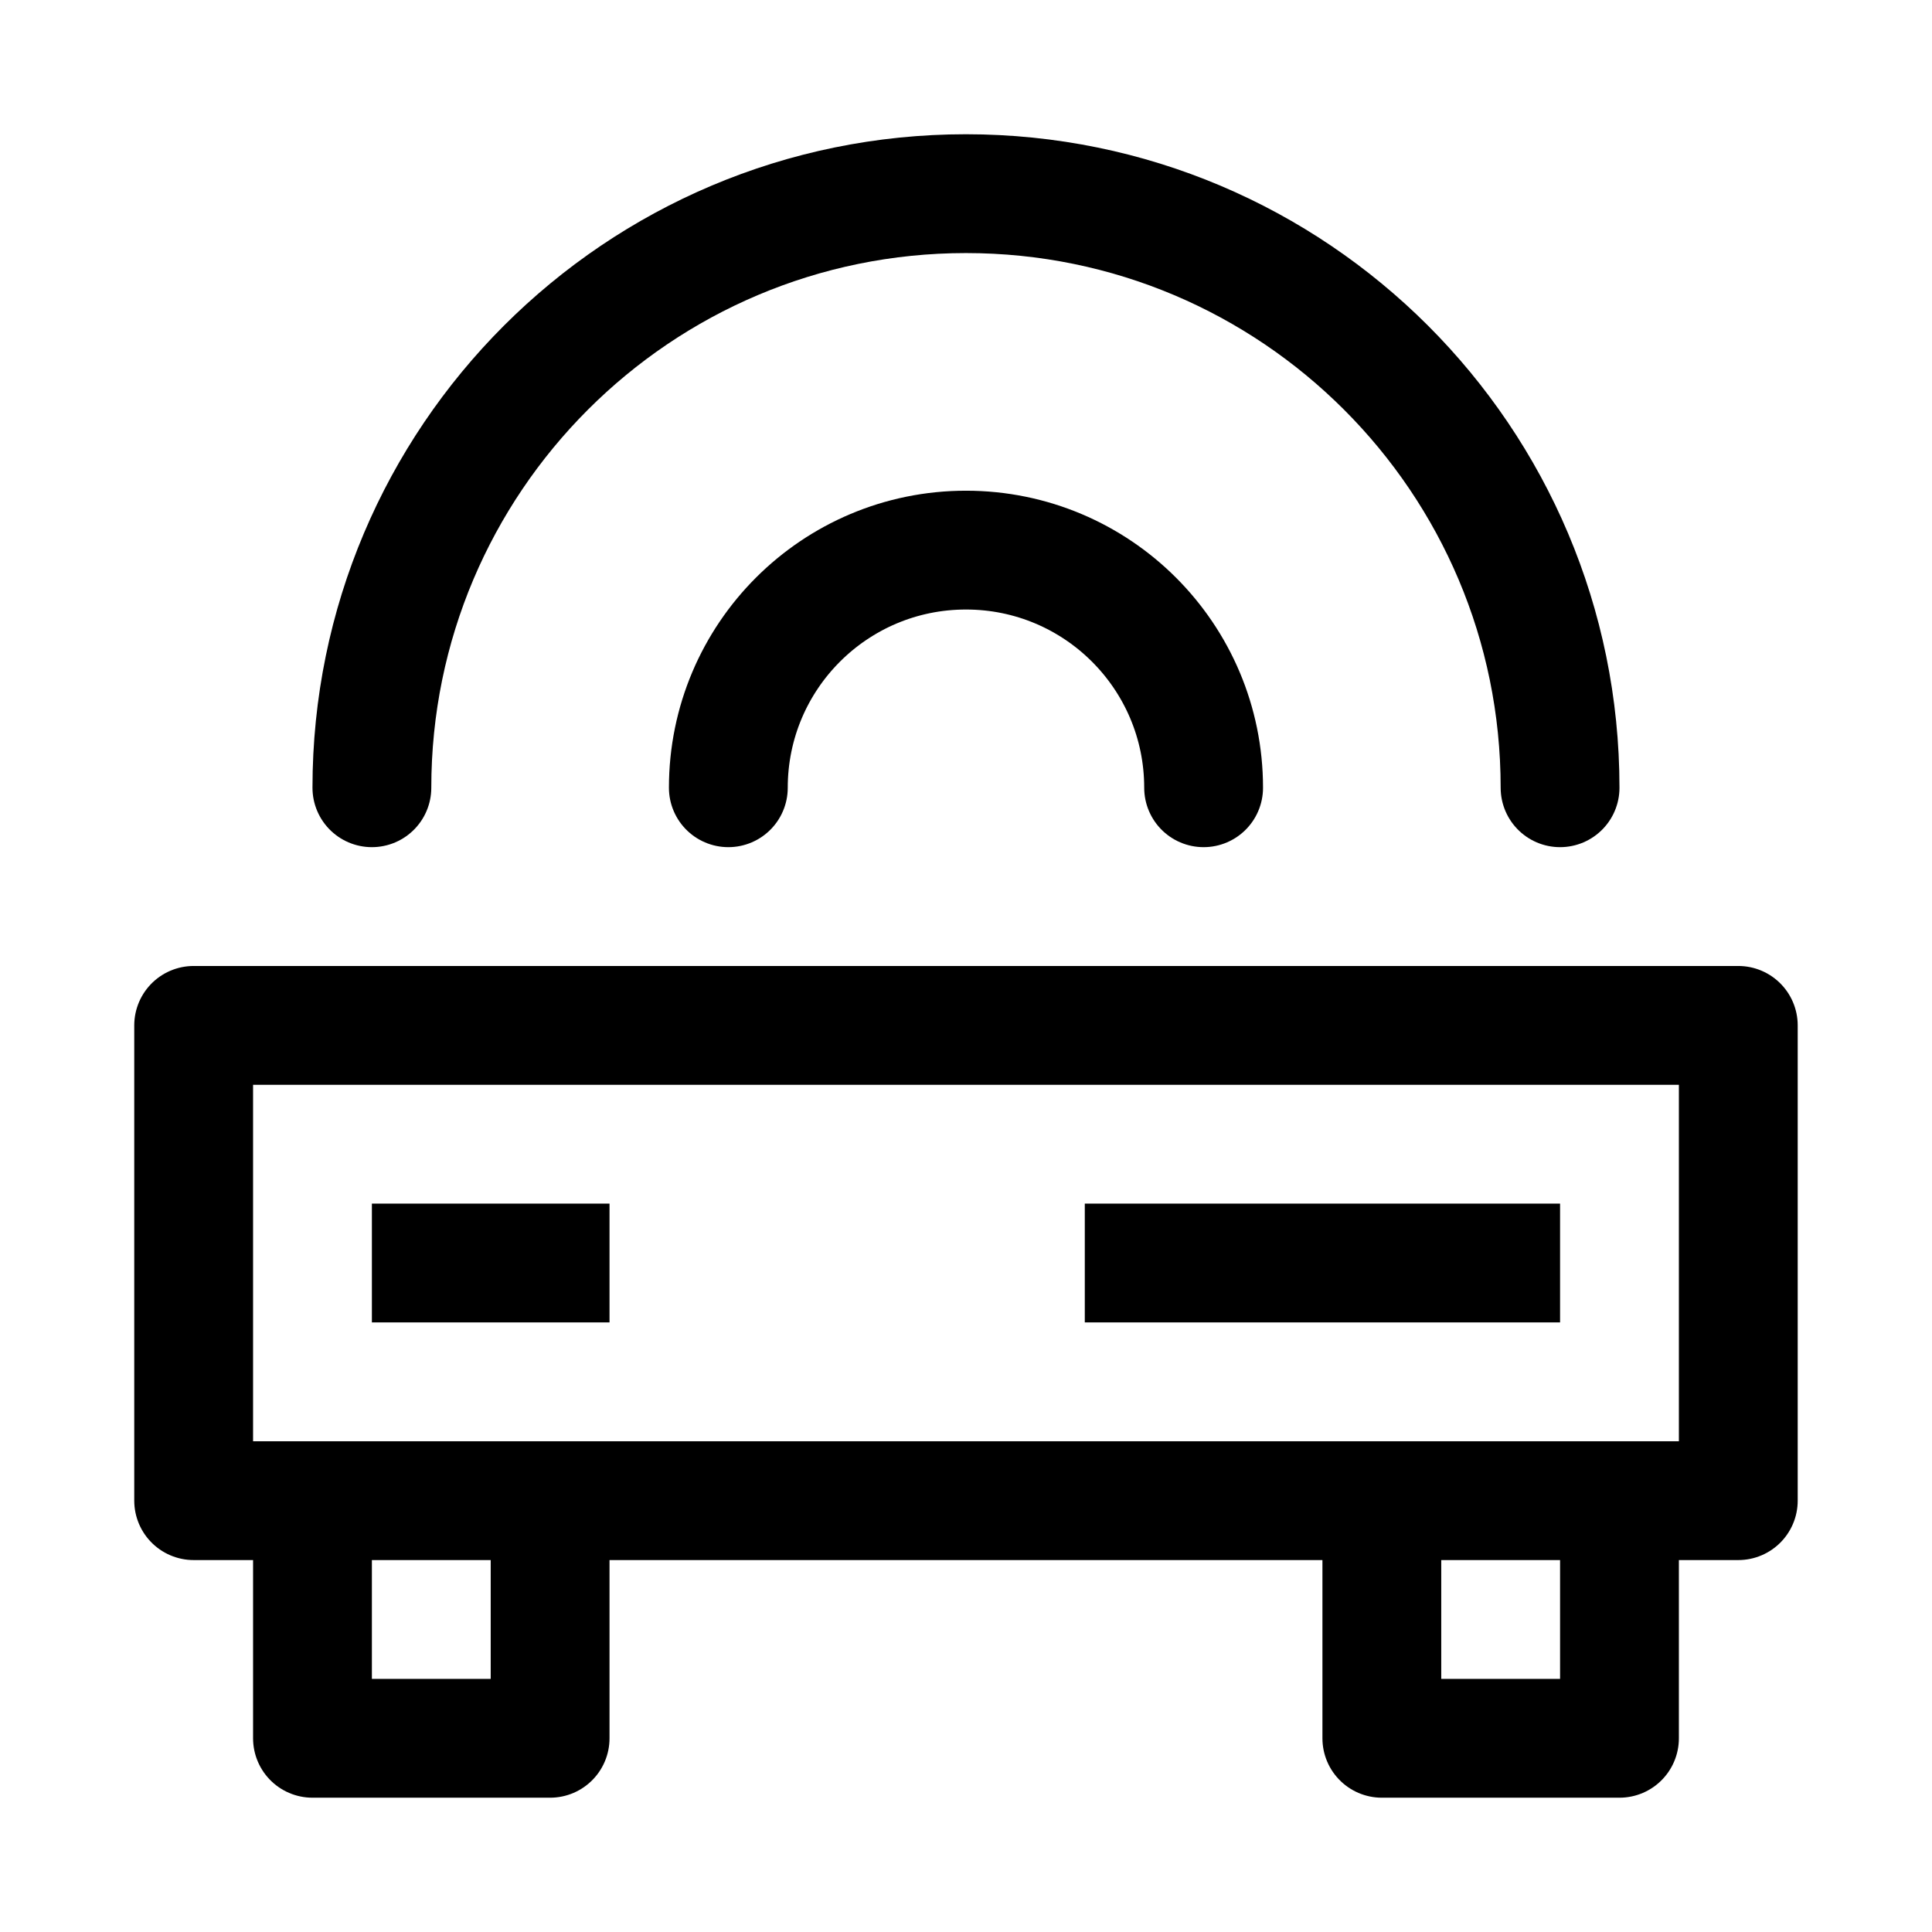
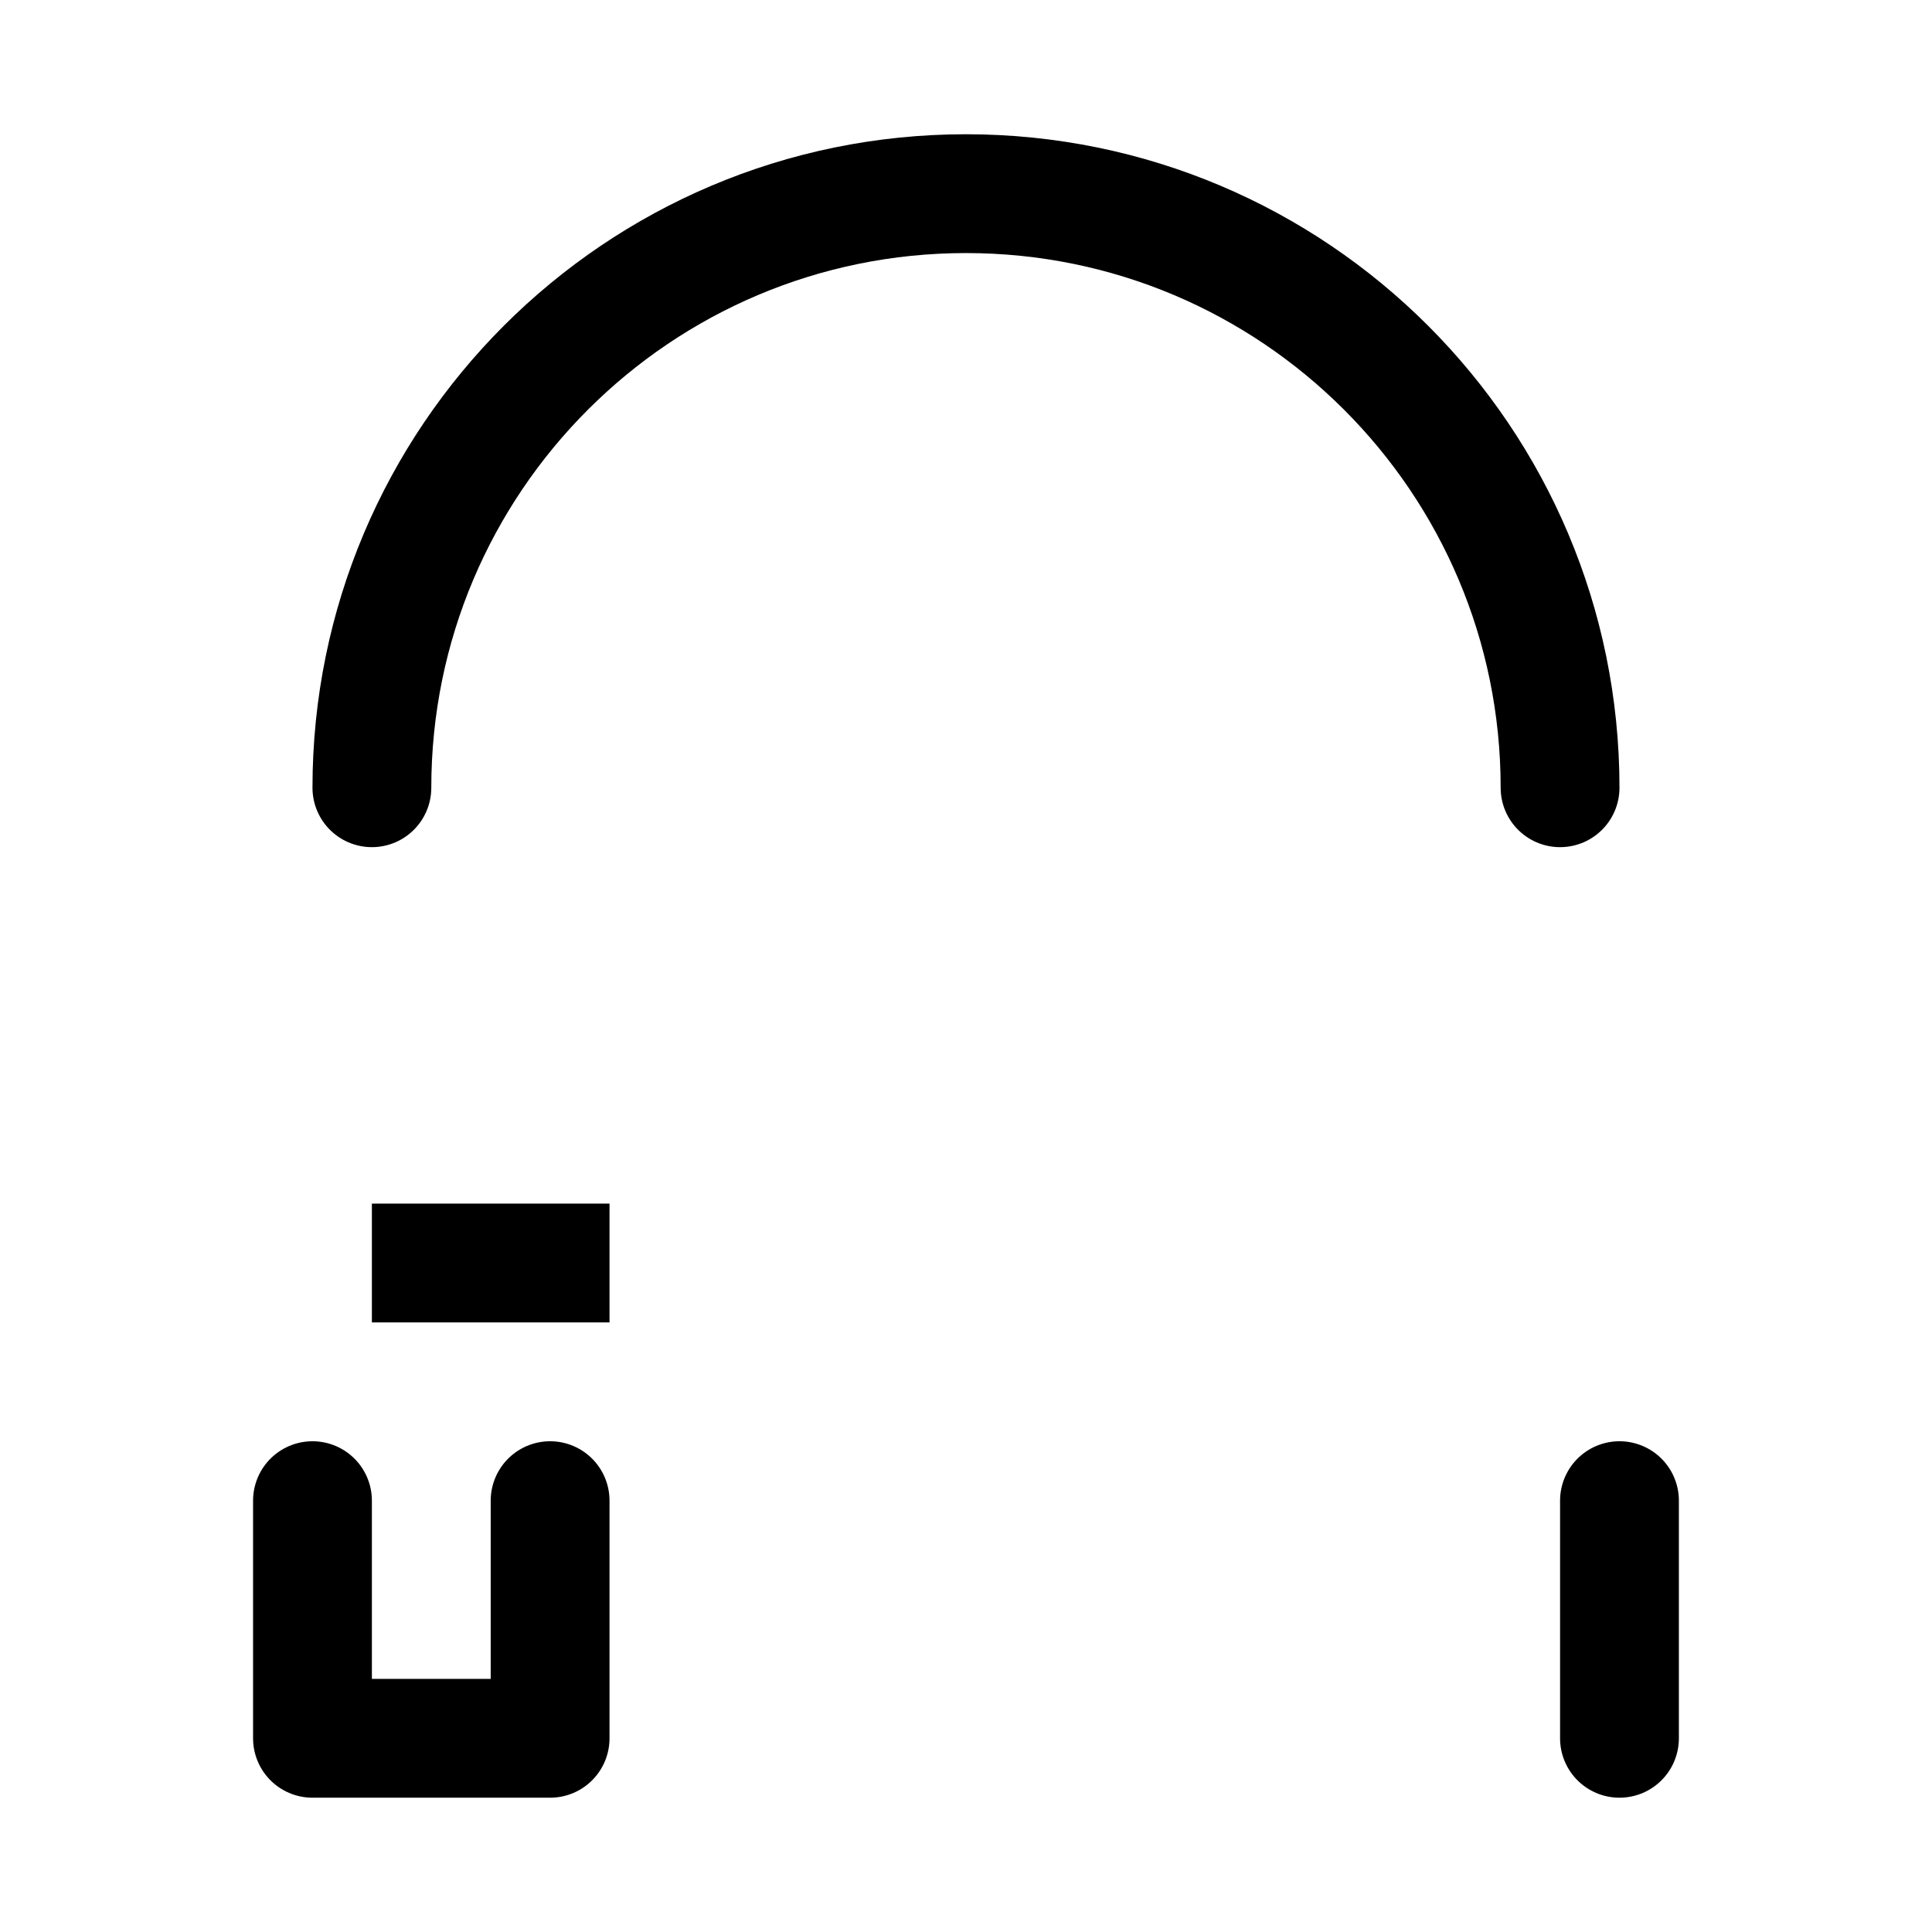
<svg xmlns="http://www.w3.org/2000/svg" width="800px" height="800px" version="1.1" viewBox="144 144 512 512">
  <g fill="none" stroke="#000000" stroke-linejoin="round" stroke-miterlimit="10">
-     <path transform="matrix(31.488 0 0 31.488 148.09 148.09)" d="m1.5 8.5h13v4h-13zm0 0" stroke-linecap="round" />
-     <path transform="matrix(31.488 0 0 31.488 148.09 148.09)" d="m6 6.5c0-1.105 0.895-2 2-2 1.105 0 2 0.895 2 2" stroke-linecap="round" />
    <path transform="matrix(31.488 0 0 31.488 148.09 148.09)" d="m3 6.5c0-2.761 2.239-5 5-5 2.761 0 5 2.239 5 5" stroke-linecap="round" />
    <path transform="matrix(31.488 0 0 31.488 148.09 148.09)" d="m5 10.5h-2" />
-     <path transform="matrix(31.488 0 0 31.488 148.09 148.09)" d="m13 10.5h-4" />
    <path transform="matrix(31.488 0 0 31.488 148.09 148.09)" d="m4.5 12.5v2h-2v-2" stroke-linecap="round" />
-     <path transform="matrix(31.488 0 0 31.488 148.09 148.09)" d="m13.5 12.5v2h-2v-2" stroke-linecap="round" />
+     <path transform="matrix(31.488 0 0 31.488 148.09 148.09)" d="m13.5 12.5v2v-2" stroke-linecap="round" />
  </g>
</svg>